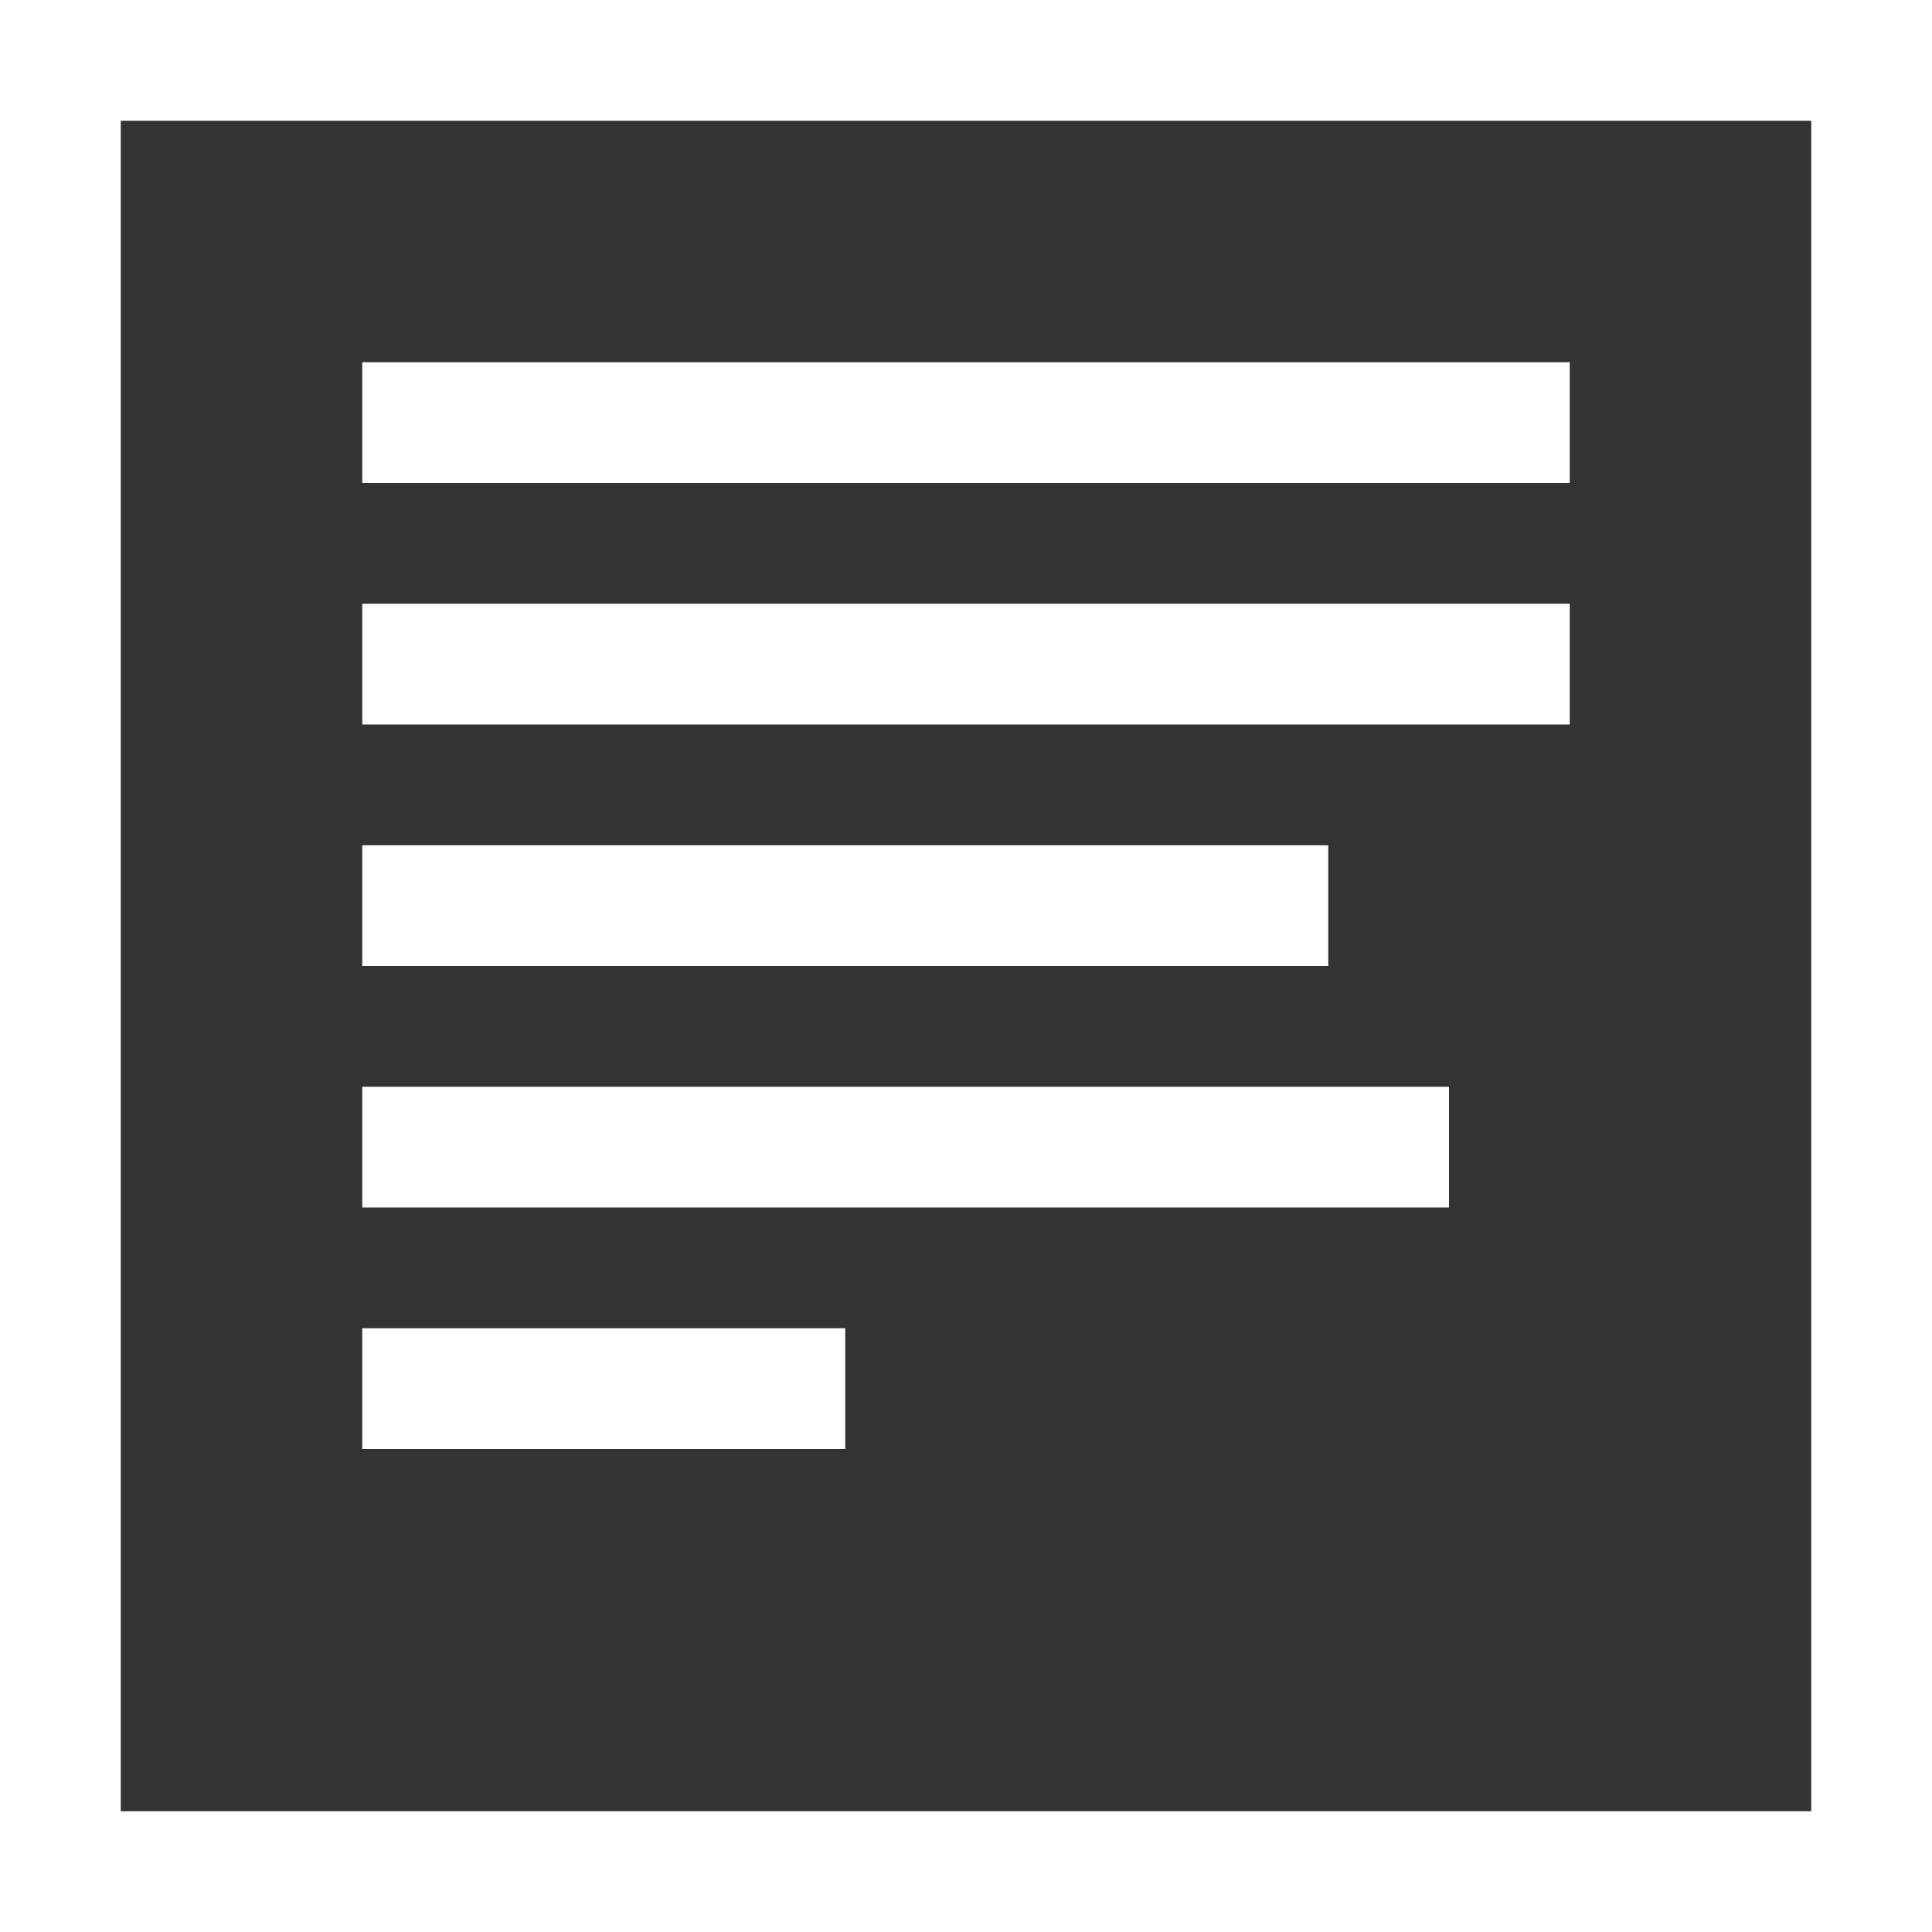
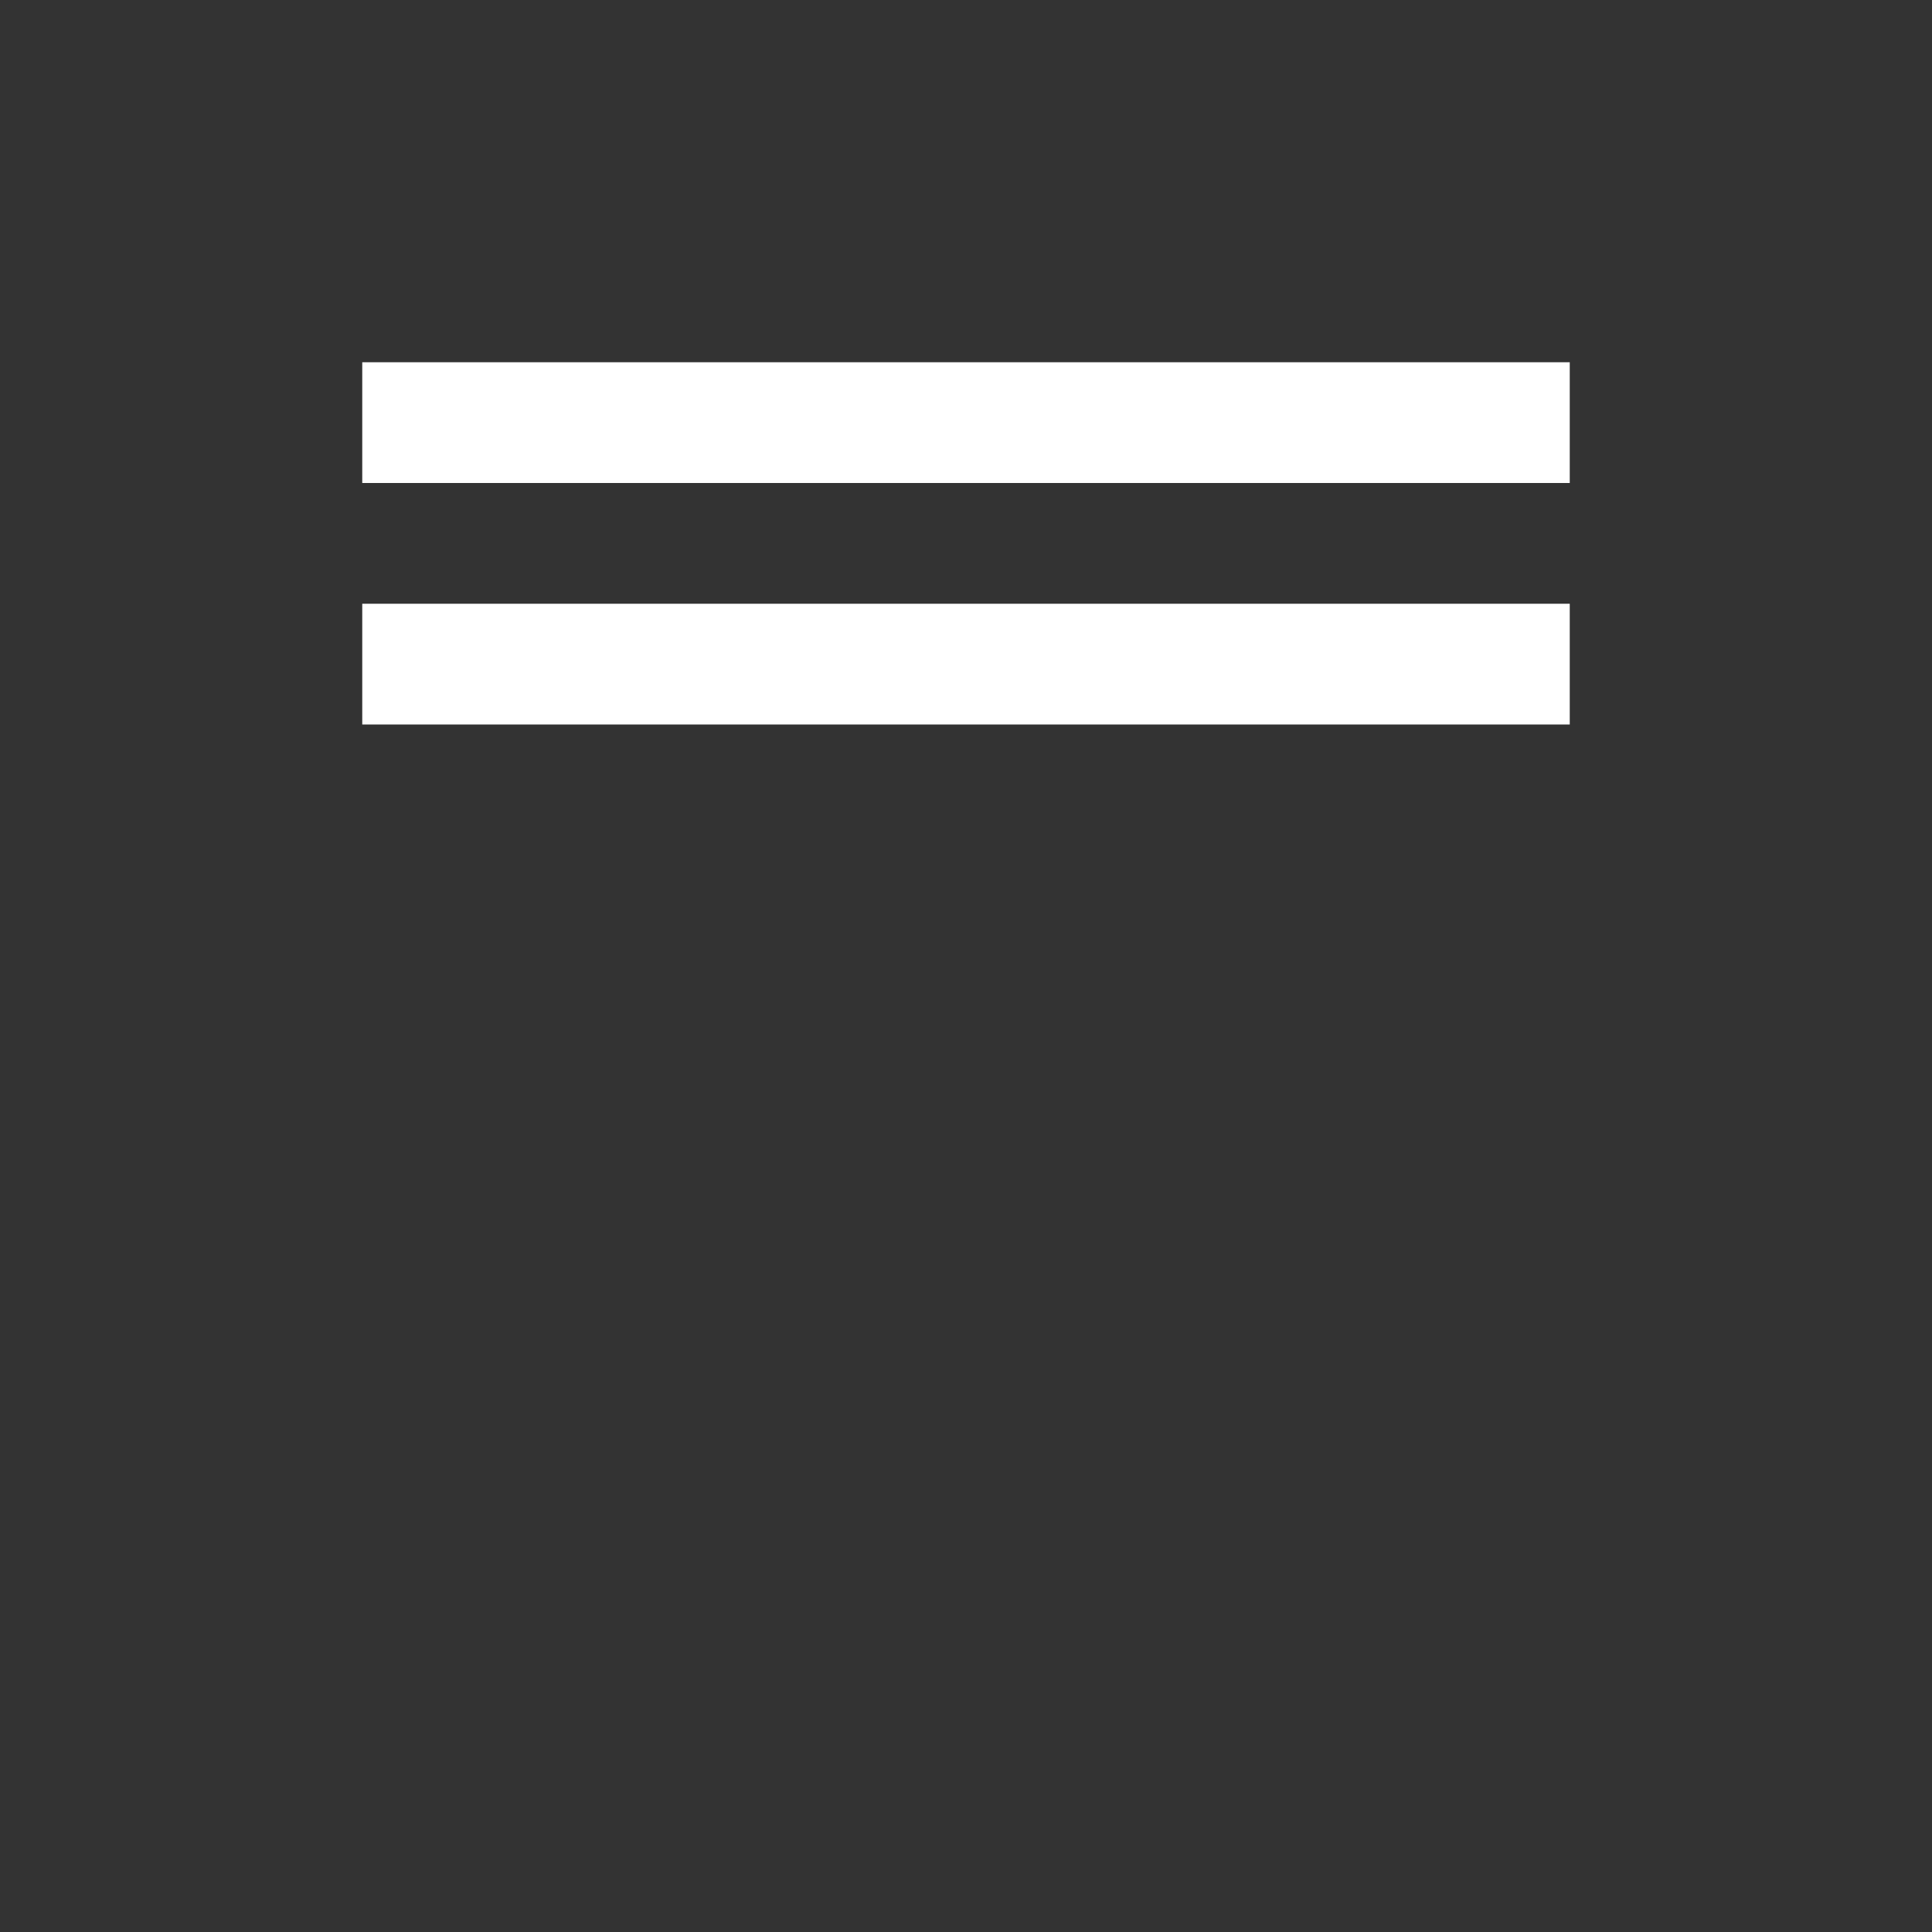
<svg xmlns="http://www.w3.org/2000/svg" width="16px" height="16px" viewBox="0 0 16 16" version="1.1">
  <rect x="0" y="0" width="16" height="16" fill="#333333" stroke="none" />
  <title>Group 9</title>
  <desc>Created with Sketch.</desc>
  <defs />
  <g id="Commercial-frontpage" stroke="none" stroke-width="1" fill="none" fill-rule="evenodd">
    <g id="commercial-frontpage-3" transform="translate(-793, -82)" fill="#FFFFFF">
      <g id="Group-38" transform="translate(170, -31)">
        <g id="Group-13" transform="translate(623, 113)">
          <g id="Group-9">
-             <path d="M1,15 L15,15 L15,1 L1,1 L1,15 Z M0,0 L16,0 L16,16 L0,16 L0,0 Z" id="Rectangle-4" fill-rule="nonzero" />
            <rect id="Rectangle-8" x="3" y="3" width="10" height="1" />
            <rect id="Rectangle-8" x="3" y="5" width="10" height="1" />
-             <rect id="Rectangle-8" x="3" y="11" width="4" height="1" />
-             <rect id="Rectangle-8" x="3" y="7" width="8" height="1" />
-             <rect id="Rectangle-8" x="3" y="9" width="9" height="1" />
          </g>
        </g>
      </g>
    </g>
  </g>
</svg>